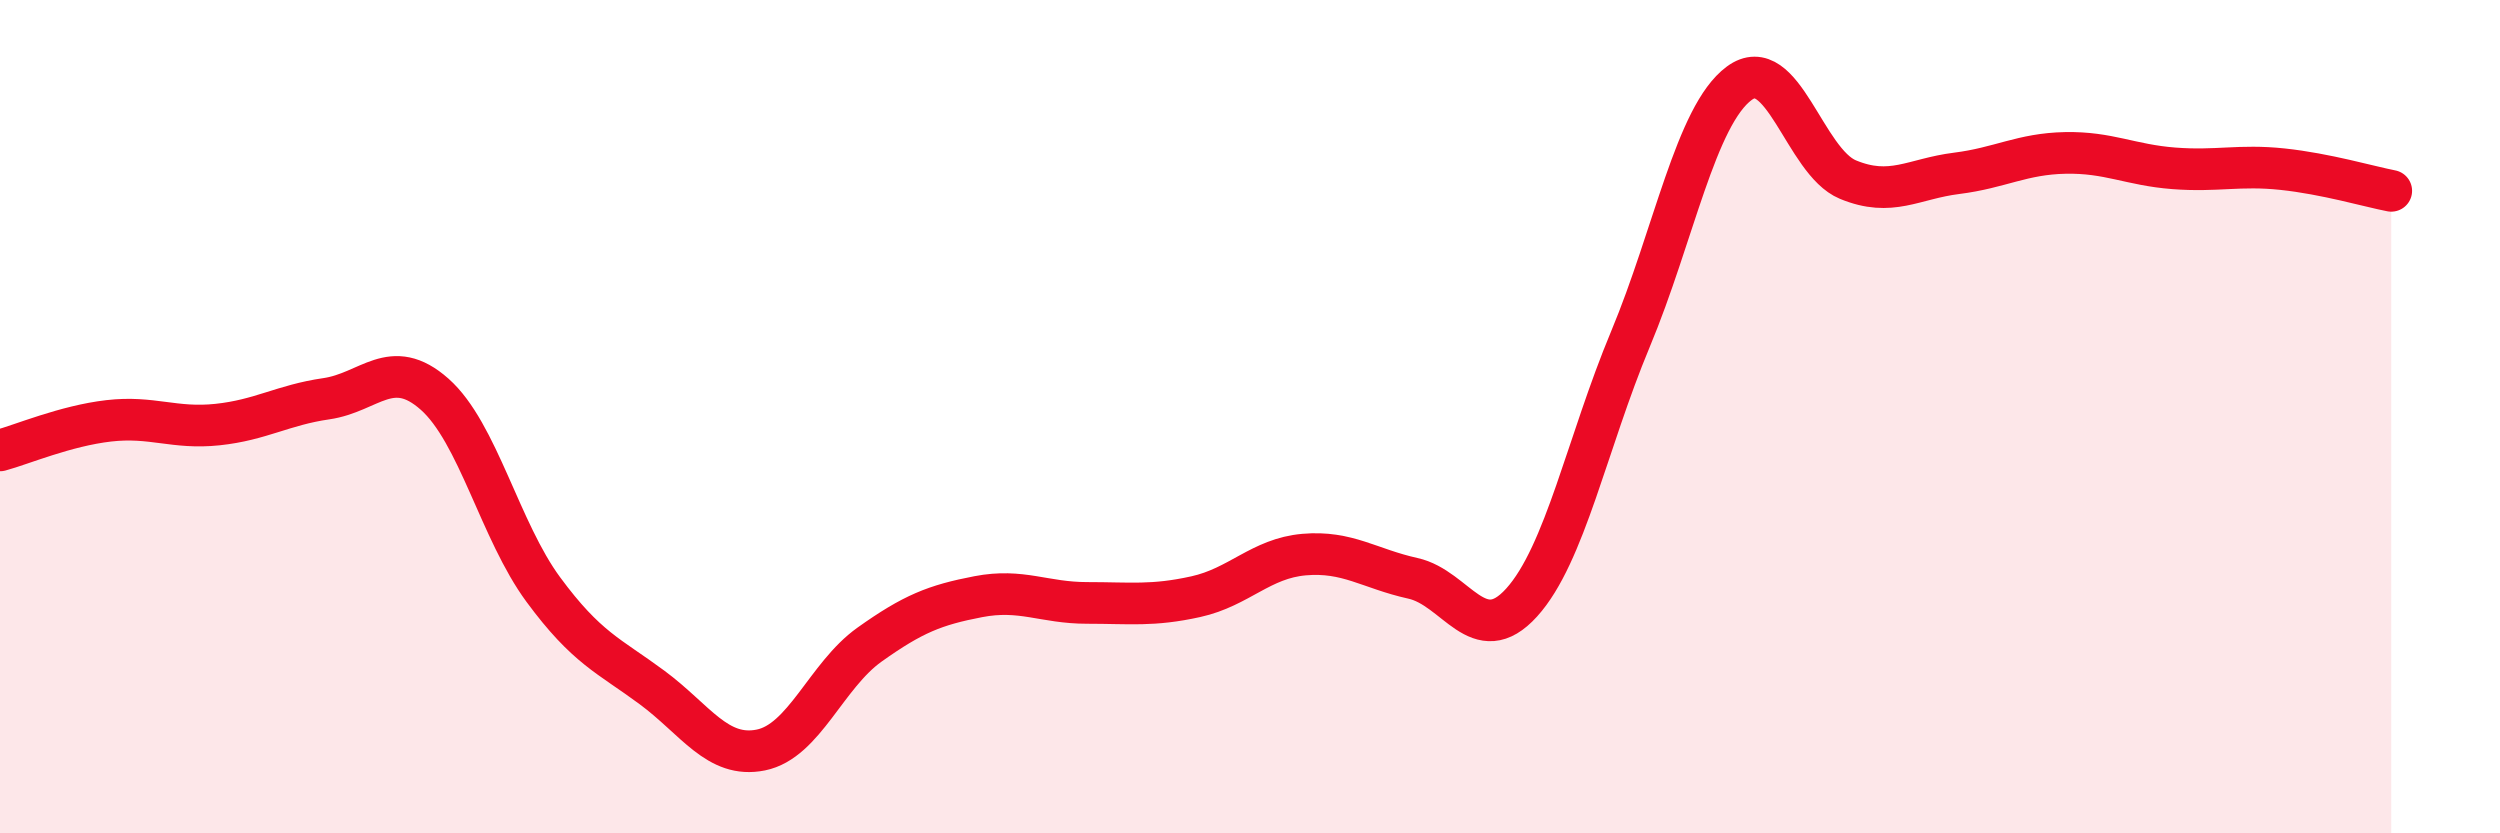
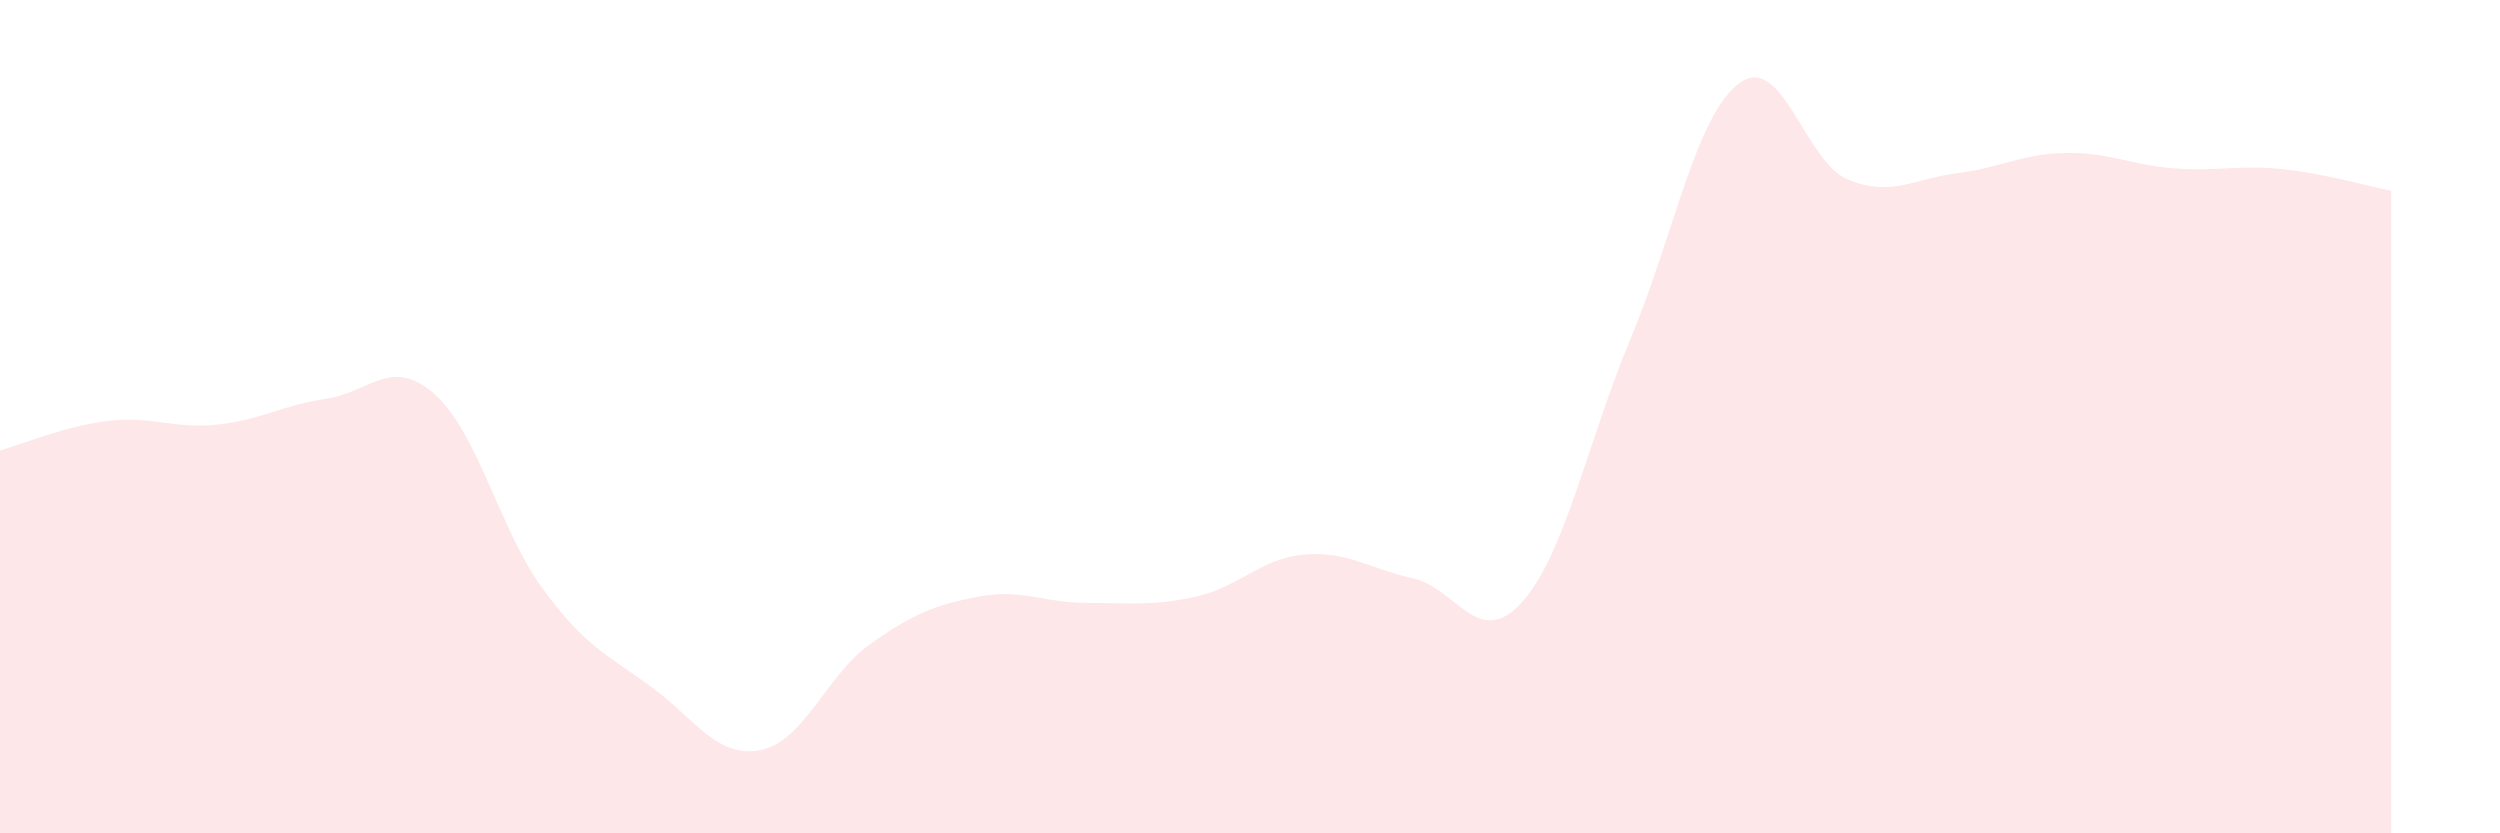
<svg xmlns="http://www.w3.org/2000/svg" width="60" height="20" viewBox="0 0 60 20">
  <path d="M 0,10.81 C 0.52,10.67 1.57,10.22 2.61,10.1 C 3.65,9.98 4.18,10.3 5.22,10.19 C 6.26,10.08 6.79,9.72 7.83,9.57 C 8.87,9.42 9.39,8.54 10.43,9.46 C 11.47,10.38 12,12.74 13.04,14.15 C 14.08,15.56 14.61,15.73 15.65,16.5 C 16.69,17.27 17.22,18.21 18.26,18 C 19.3,17.79 19.83,16.21 20.87,15.47 C 21.91,14.73 22.44,14.52 23.48,14.32 C 24.52,14.12 25.05,14.47 26.09,14.47 C 27.13,14.47 27.66,14.55 28.7,14.32 C 29.74,14.09 30.26,13.4 31.3,13.31 C 32.34,13.22 32.87,13.65 33.91,13.88 C 34.95,14.11 35.48,15.61 36.52,14.46 C 37.56,13.31 38.09,10.63 39.13,8.14 C 40.17,5.65 40.7,2.77 41.74,2 C 42.78,1.23 43.31,3.88 44.35,4.31 C 45.39,4.74 45.92,4.29 46.96,4.16 C 48,4.03 48.53,3.69 49.57,3.67 C 50.61,3.65 51.13,3.96 52.17,4.04 C 53.21,4.12 53.74,3.95 54.78,4.06 C 55.82,4.17 56.87,4.48 57.39,4.58L57.39 20L0 20Z" fill="#EB0A25" opacity="0.1" stroke-linecap="round" stroke-linejoin="round" />
-   <path d="M 0,10.81 C 0.52,10.67 1.57,10.22 2.61,10.1 C 3.65,9.98 4.18,10.3 5.22,10.19 C 6.26,10.08 6.79,9.72 7.83,9.57 C 8.87,9.42 9.39,8.54 10.43,9.46 C 11.47,10.38 12,12.74 13.04,14.15 C 14.08,15.56 14.61,15.73 15.65,16.5 C 16.69,17.27 17.22,18.21 18.26,18 C 19.3,17.79 19.83,16.21 20.87,15.47 C 21.91,14.73 22.44,14.52 23.48,14.32 C 24.52,14.12 25.05,14.47 26.09,14.47 C 27.13,14.47 27.66,14.55 28.7,14.32 C 29.74,14.09 30.26,13.4 31.3,13.31 C 32.34,13.22 32.87,13.65 33.91,13.88 C 34.95,14.11 35.48,15.61 36.52,14.46 C 37.56,13.31 38.09,10.63 39.13,8.14 C 40.17,5.65 40.7,2.77 41.74,2 C 42.78,1.23 43.31,3.88 44.35,4.31 C 45.39,4.74 45.92,4.29 46.96,4.16 C 48,4.03 48.53,3.69 49.57,3.67 C 50.61,3.65 51.13,3.96 52.17,4.04 C 53.21,4.12 53.74,3.95 54.78,4.06 C 55.82,4.17 56.87,4.48 57.39,4.58" stroke="#EB0A25" stroke-width="1" fill="none" stroke-linecap="round" stroke-linejoin="round" />
</svg>